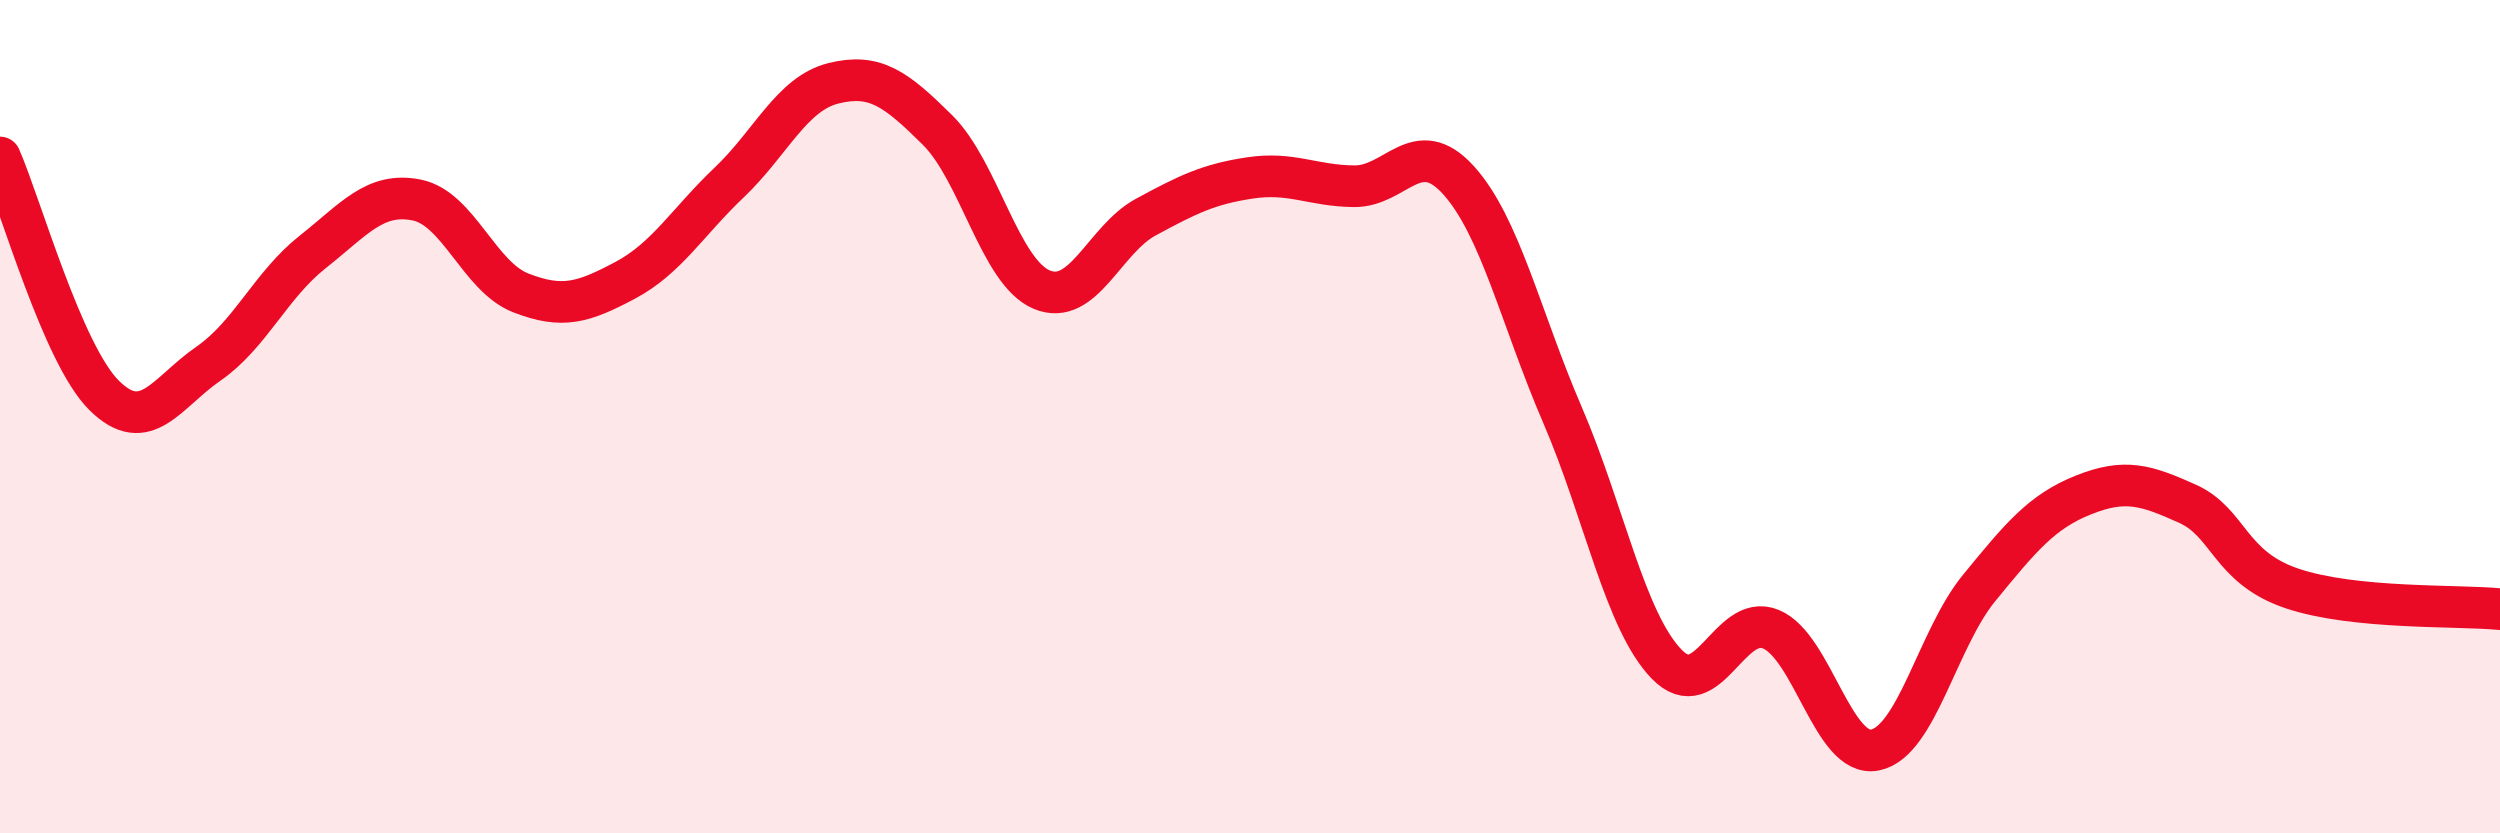
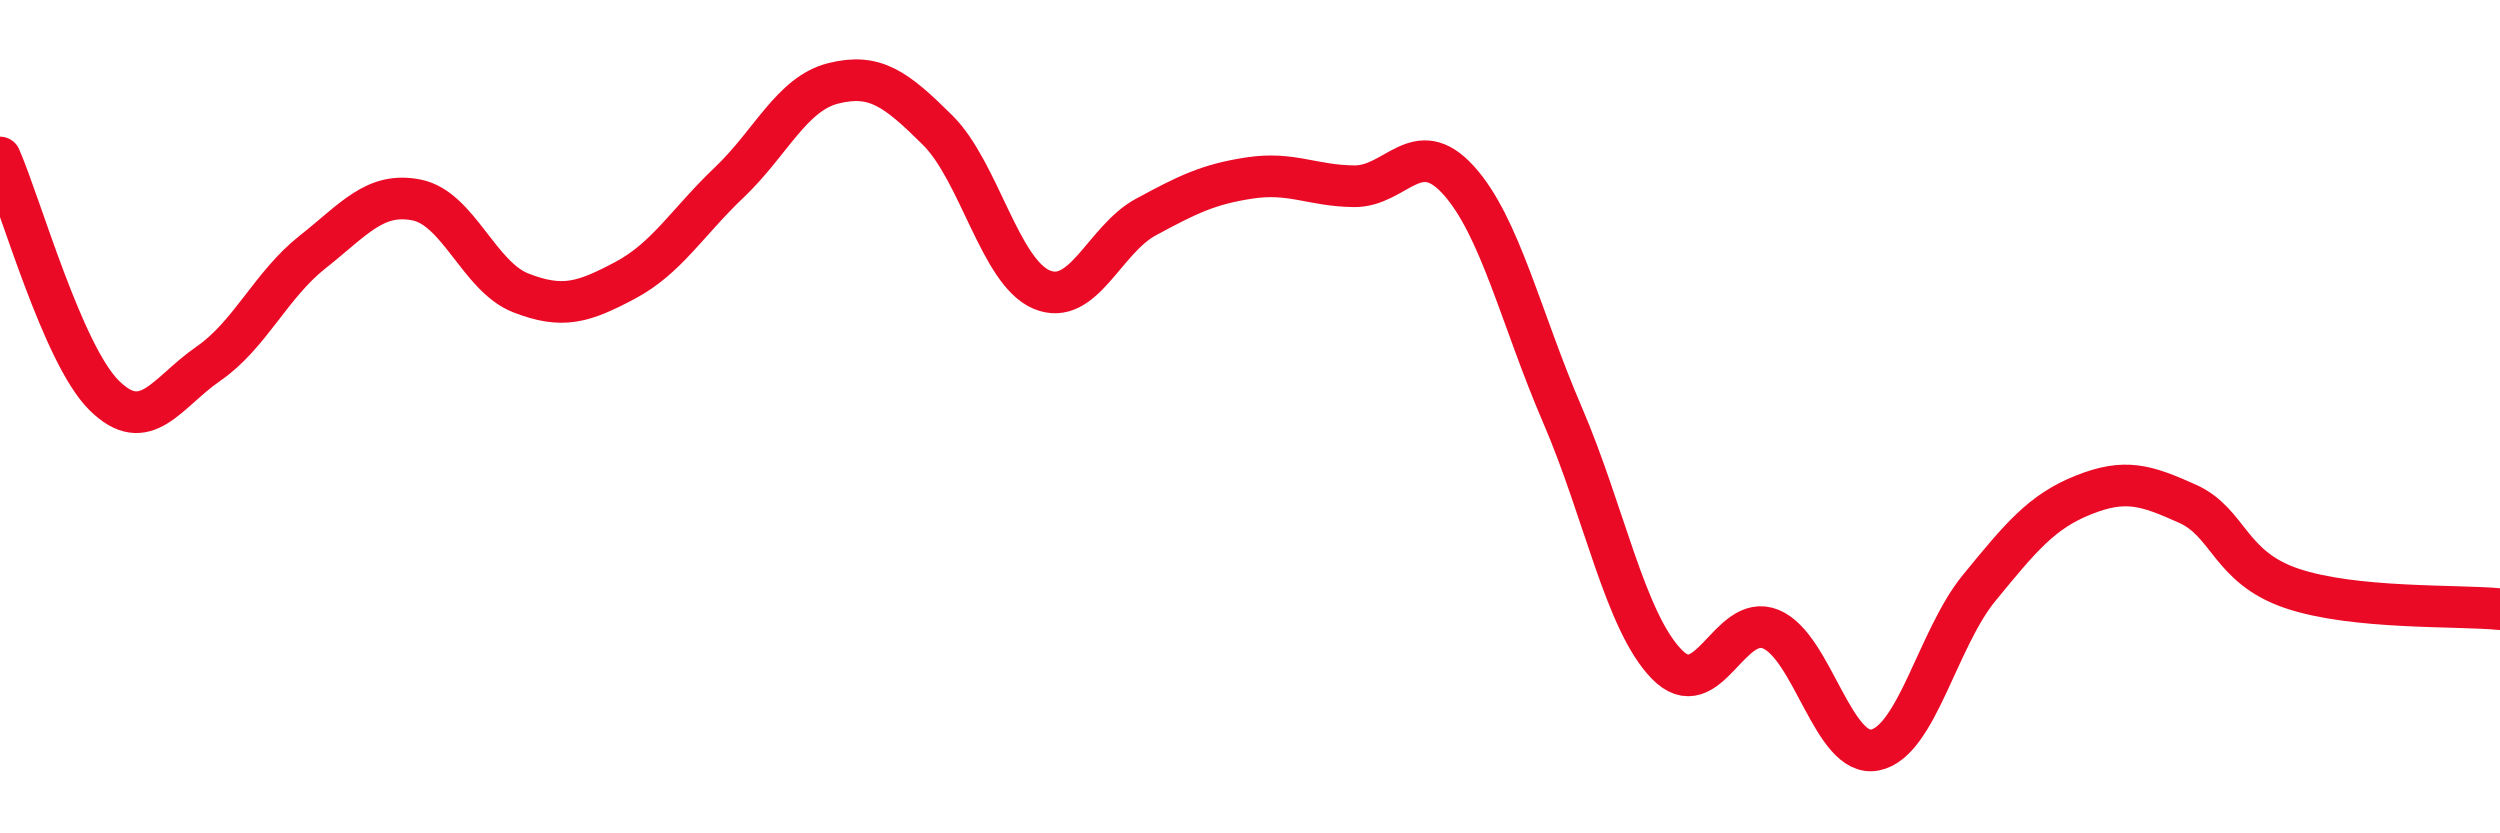
<svg xmlns="http://www.w3.org/2000/svg" width="60" height="20" viewBox="0 0 60 20">
-   <path d="M 0,3.78 C 0.5,4.92 1.5,8.5 2.5,9.49 C 3.5,10.48 4,9.42 5,8.73 C 6,8.04 6.5,6.84 7.5,6.05 C 8.5,5.26 9,4.6 10,4.8 C 11,5 11.5,6.64 12.5,7.03 C 13.5,7.42 14,7.26 15,6.73 C 16,6.2 16.5,5.33 17.5,4.38 C 18.5,3.43 19,2.25 20,2 C 21,1.75 21.5,2.13 22.5,3.12 C 23.5,4.11 24,6.53 25,6.95 C 26,7.37 26.5,5.75 27.5,5.21 C 28.5,4.67 29,4.42 30,4.27 C 31,4.12 31.5,4.46 32.5,4.47 C 33.5,4.48 34,3.22 35,4.32 C 36,5.42 36.5,7.64 37.5,9.96 C 38.5,12.28 39,14.91 40,15.94 C 41,16.97 41.5,14.69 42.5,15.1 C 43.5,15.51 44,18.2 45,18 C 46,17.8 46.5,15.33 47.5,14.11 C 48.5,12.89 49,12.28 50,11.88 C 51,11.48 51.5,11.64 52.5,12.09 C 53.5,12.54 53.5,13.61 55,14.12 C 56.5,14.63 59,14.52 60,14.62L60 20L0 20Z" fill="#EB0A25" opacity="0.1" stroke-linecap="round" stroke-linejoin="round" />
  <path d="M 0,3.78 C 0.5,4.92 1.5,8.5 2.5,9.49 C 3.5,10.48 4,9.42 5,8.73 C 6,8.04 6.5,6.84 7.5,6.05 C 8.5,5.26 9,4.6 10,4.8 C 11,5 11.5,6.64 12.5,7.03 C 13.5,7.42 14,7.26 15,6.73 C 16,6.2 16.5,5.33 17.5,4.38 C 18.5,3.43 19,2.25 20,2 C 21,1.75 21.5,2.13 22.5,3.12 C 23.5,4.11 24,6.53 25,6.95 C 26,7.37 26.5,5.75 27.5,5.21 C 28.5,4.67 29,4.42 30,4.27 C 31,4.12 31.5,4.46 32.5,4.47 C 33.5,4.48 34,3.22 35,4.32 C 36,5.42 36.5,7.64 37.5,9.96 C 38.5,12.28 39,14.91 40,15.94 C 41,16.97 41.5,14.69 42.5,15.1 C 43.5,15.51 44,18.2 45,18 C 46,17.8 46.5,15.33 47.5,14.11 C 48.5,12.89 49,12.28 50,11.88 C 51,11.48 51.5,11.64 52.5,12.09 C 53.5,12.54 53.5,13.61 55,14.12 C 56.5,14.63 59,14.52 60,14.62" stroke="#EB0A25" stroke-width="1" fill="none" stroke-linecap="round" stroke-linejoin="round" />
</svg>